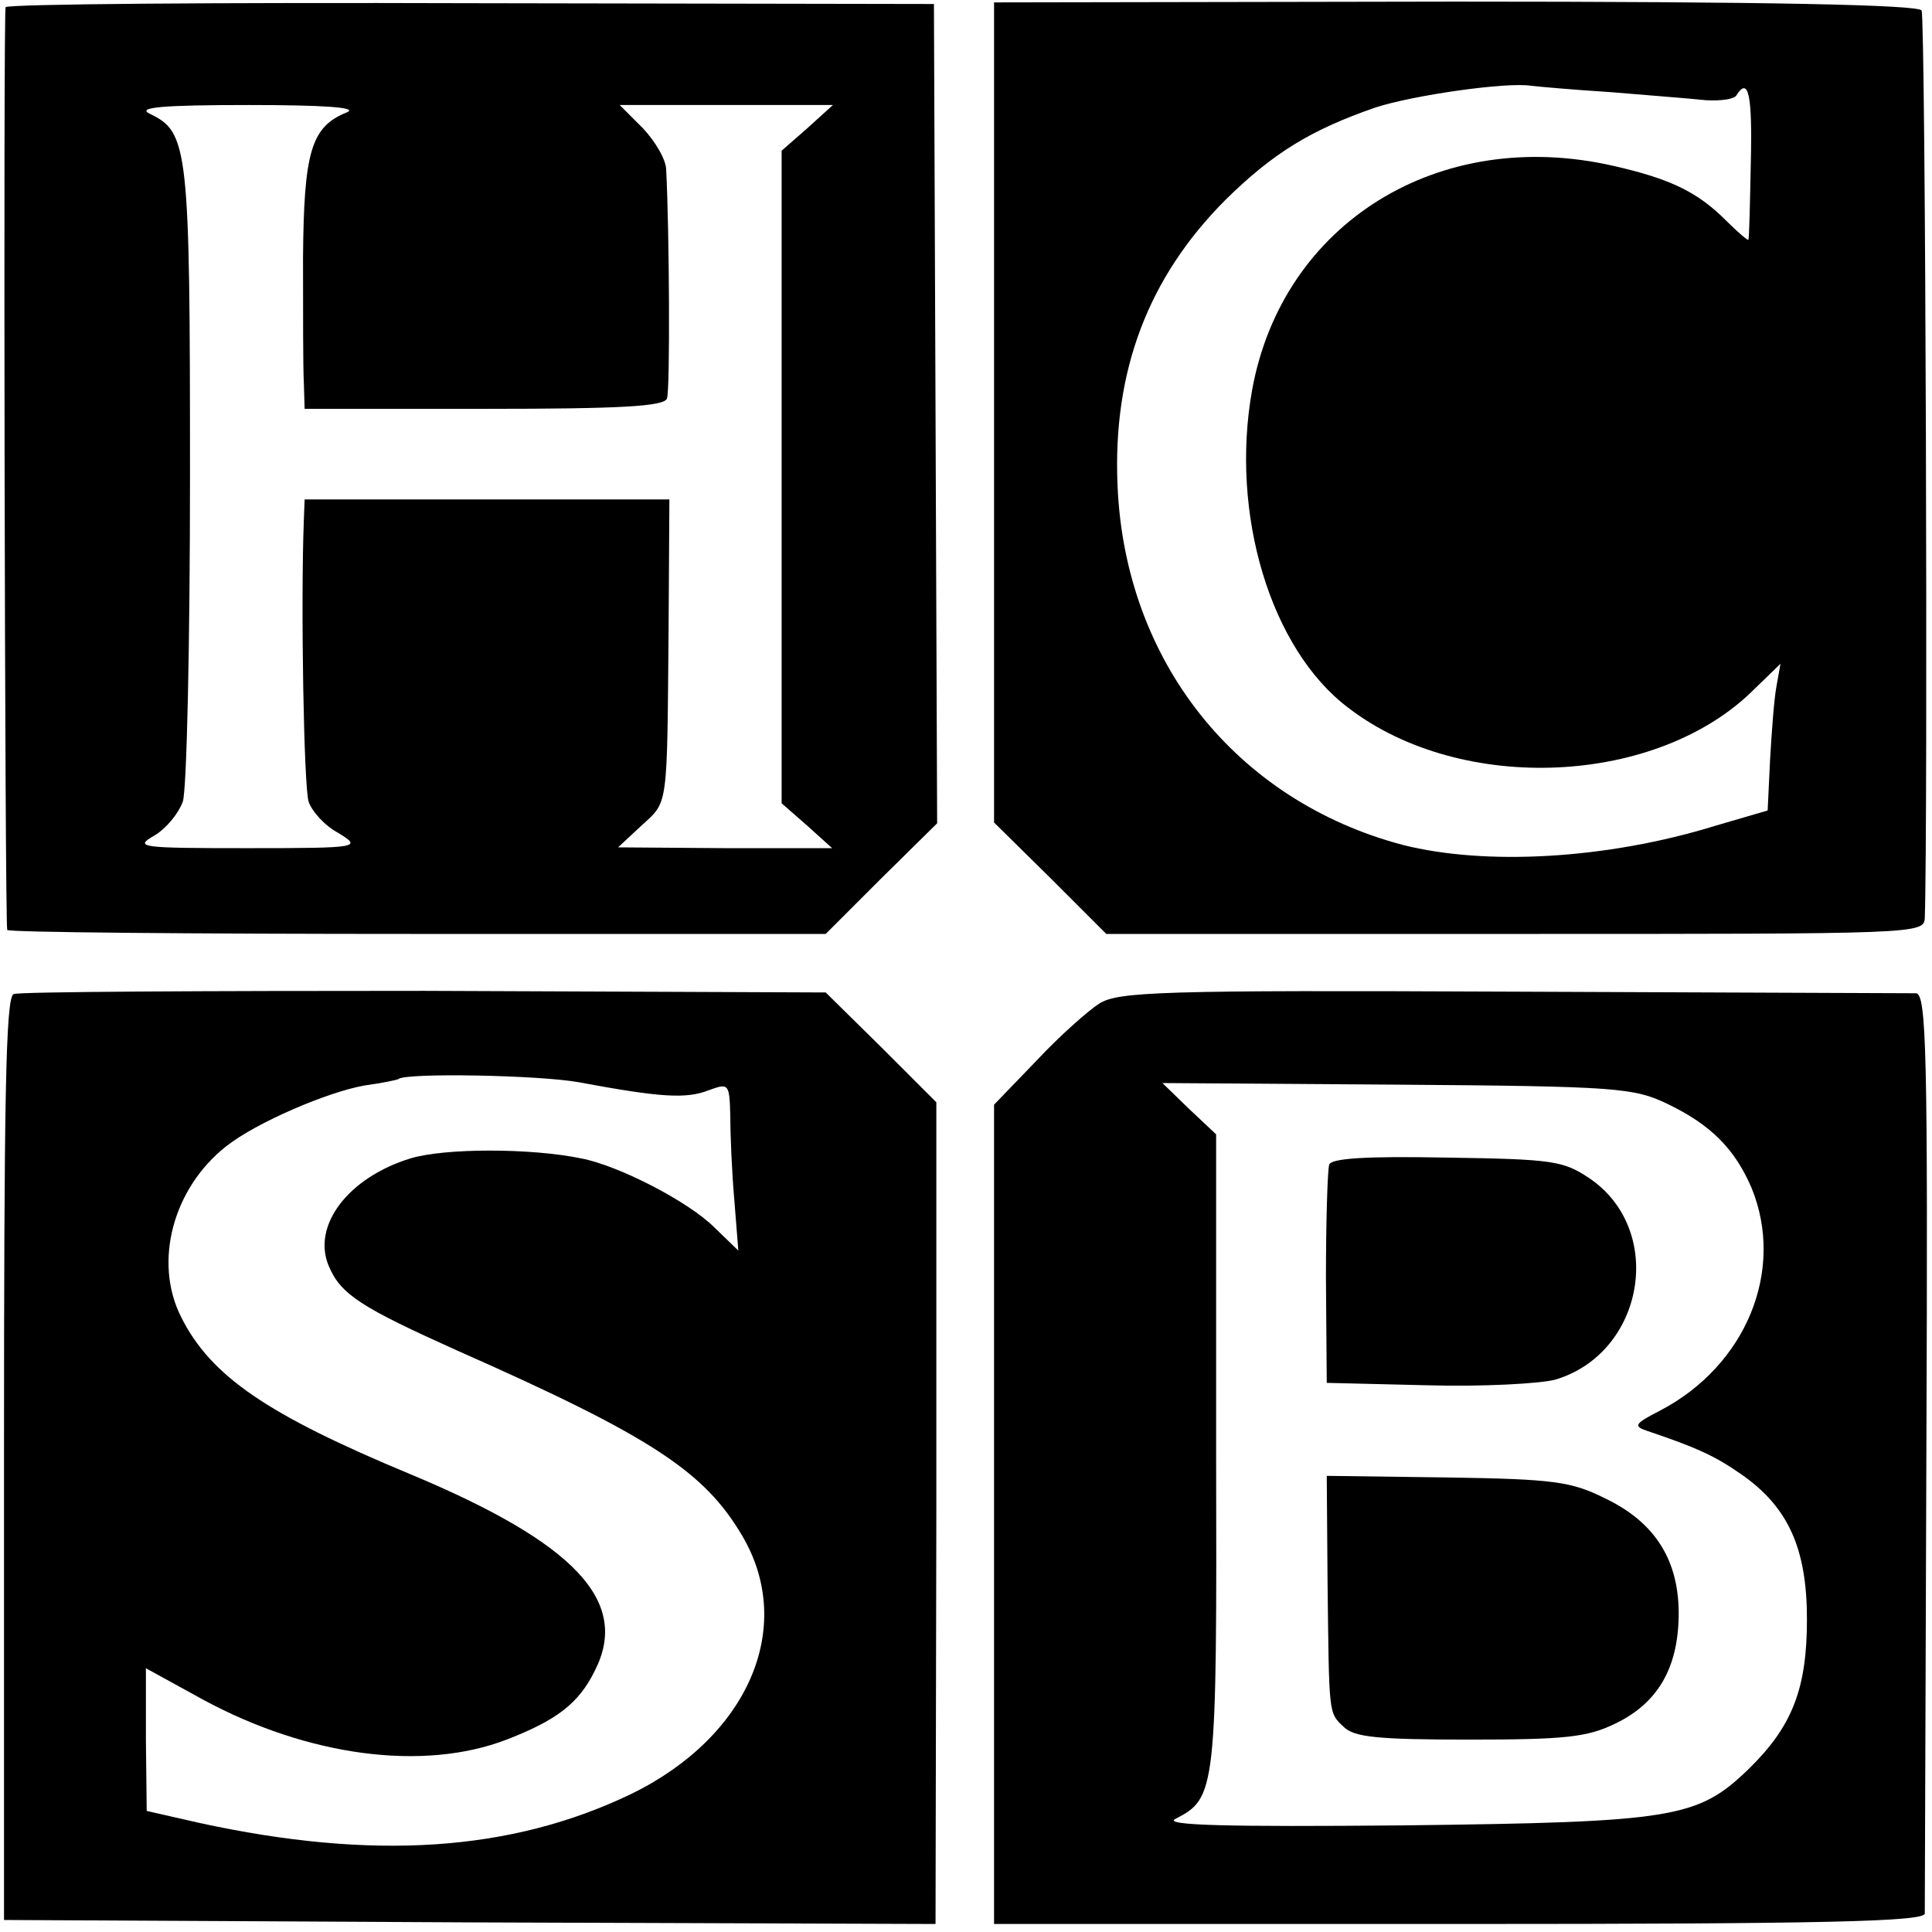
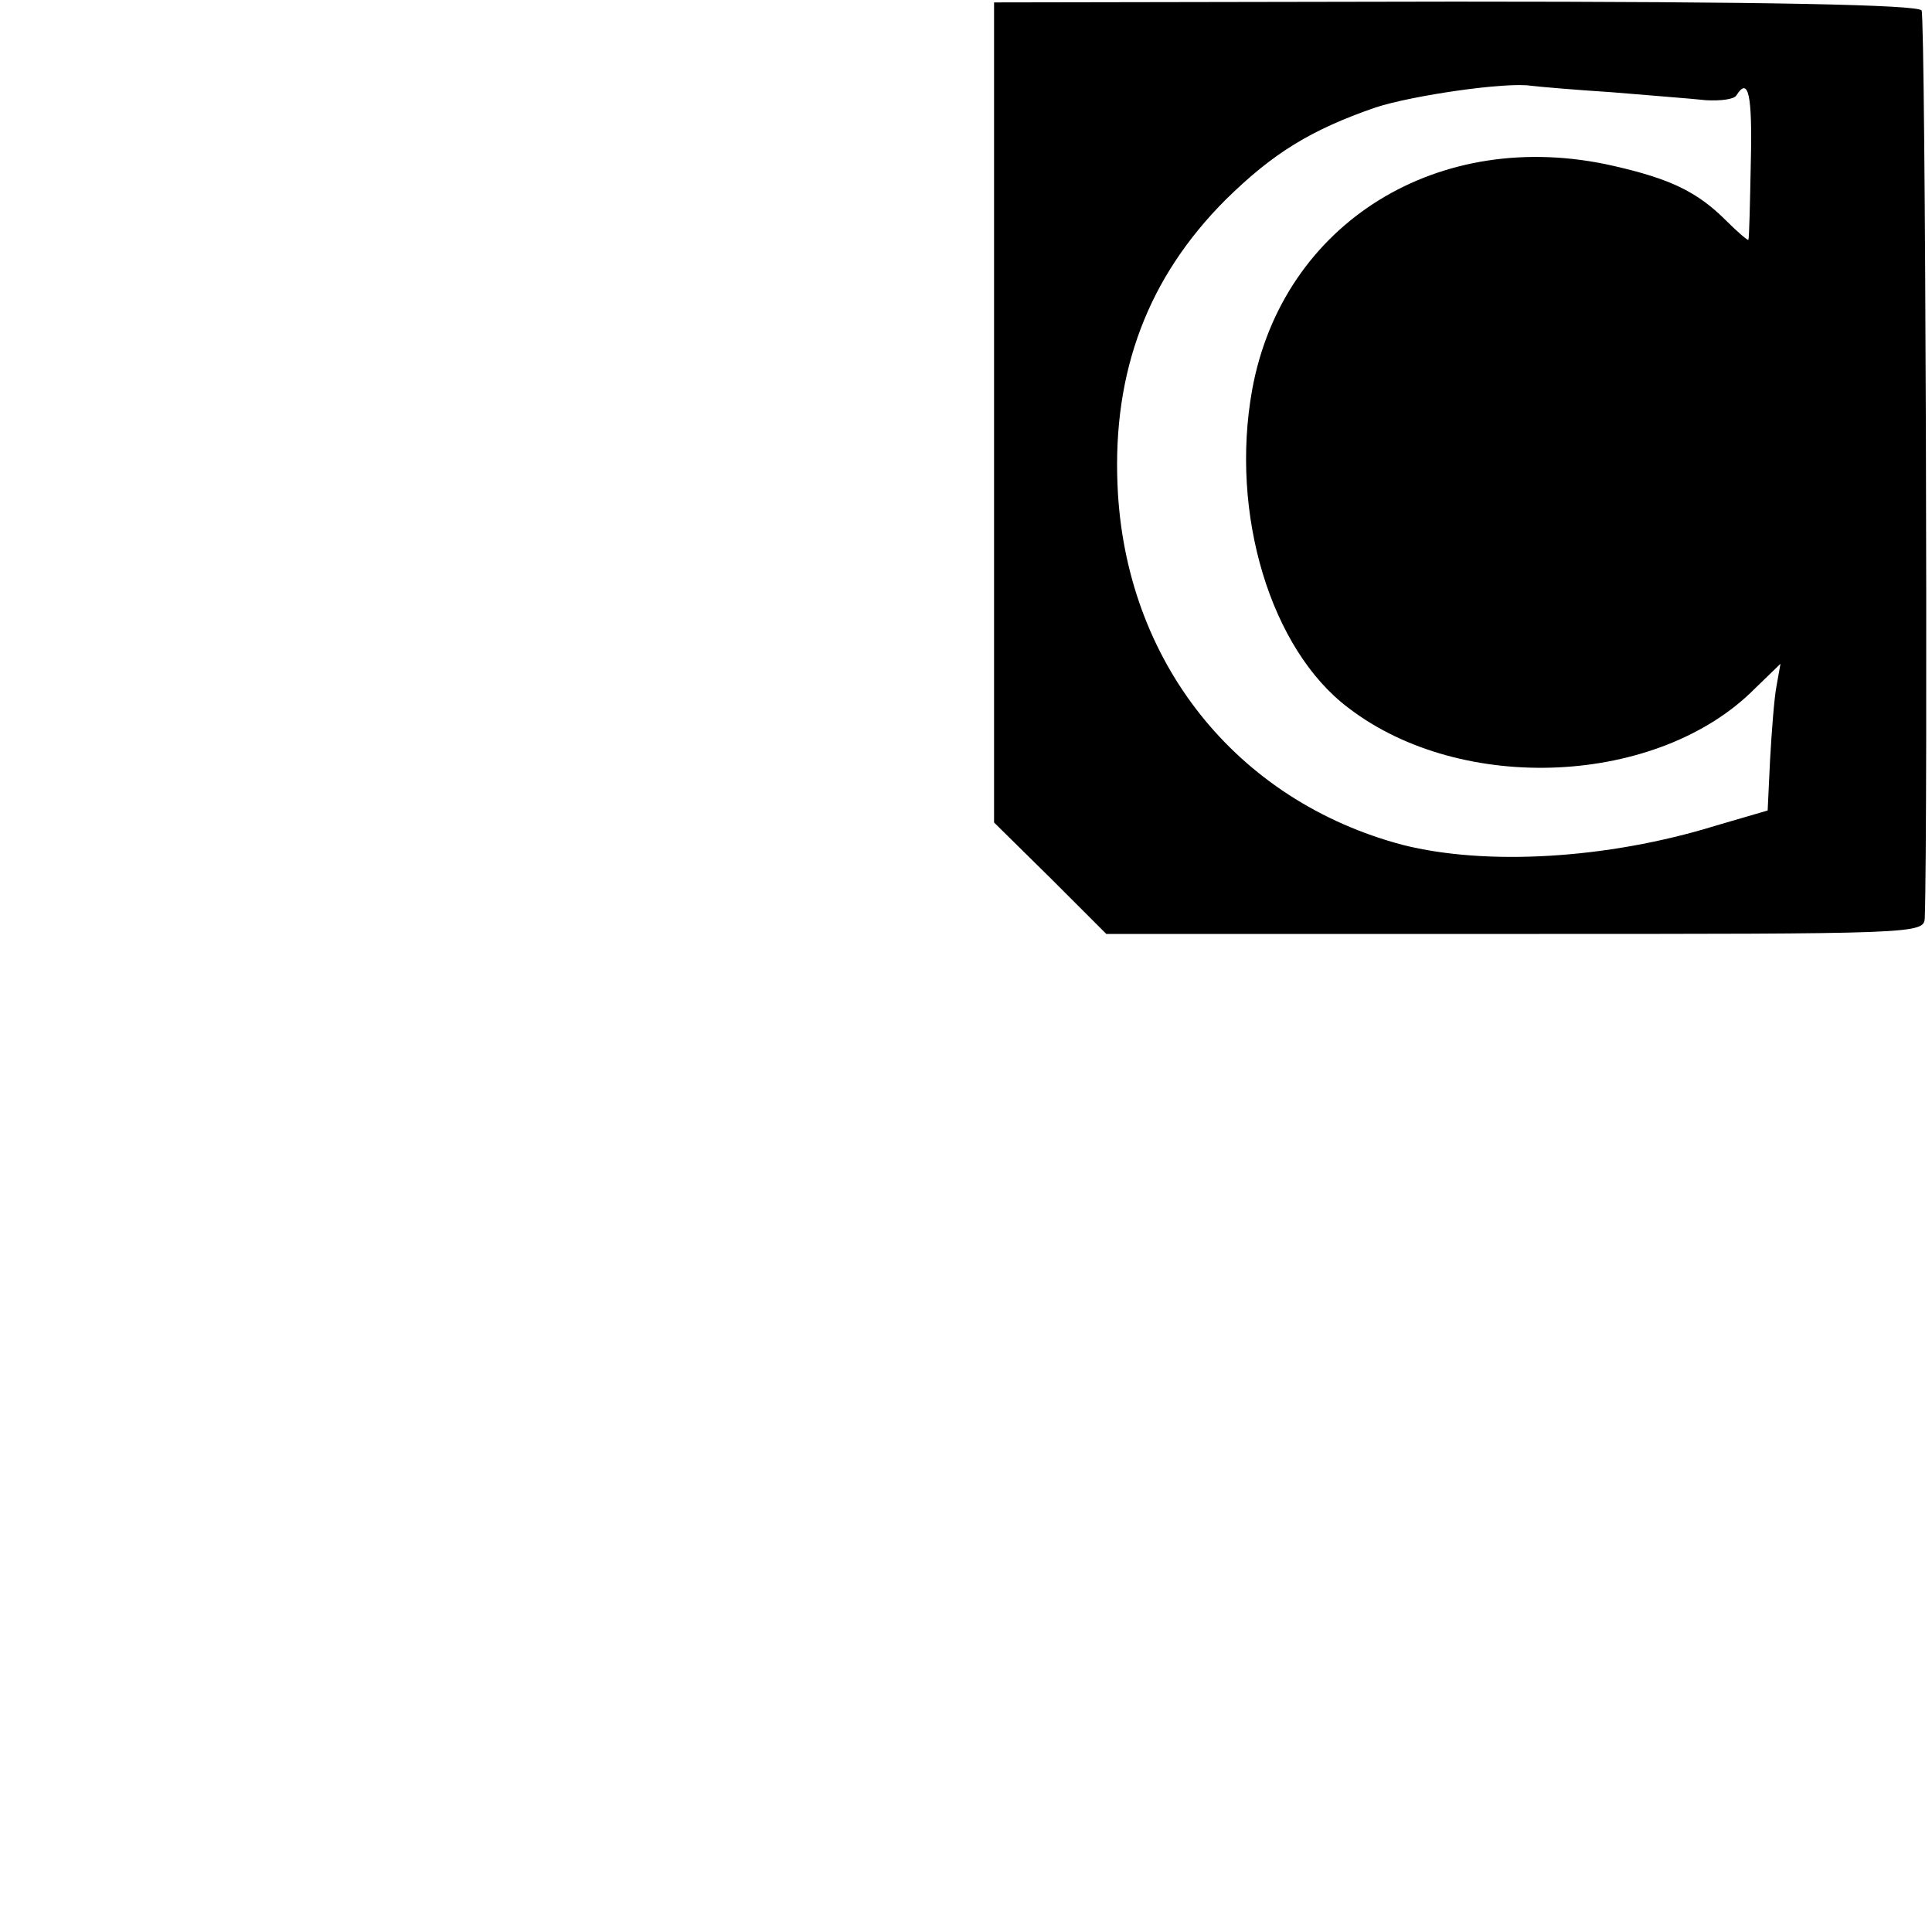
<svg xmlns="http://www.w3.org/2000/svg" version="1.0" width="241pt" height="241pt" viewBox="0 0 241 241" preserveAspectRatio="xMidYMid meet">
  <g transform="translate(0,241) scale(0.1,-0.1)" fill="#000000" stroke="none">
-     <path d="M7 2401 c-3 -5 -1 -1139 2 -1151 0 -3 230 -5 511 -5 l510 0 69 69 70 69 -2 511 -2 511 -578 1 c-317 1 -579 -1 -580 -5z m426 -131 c-45 -18 -54 -49 -55 -182 0 -67 0 -138 1 -155 l1 -33 224 0 c170 0 225 3 228 13 4 10 3 209 -1 285 0 13 -14 36 -29 52 l-29 29 133 0 133 0 -32 -29 -32 -28 0 -407 0 -407 32 -28 31 -28 -133 0 -134 1 29 27 c34 31 32 20 34 246 l1 161 -227 0 -228 0 -1 -26 c-4 -105 0 -333 6 -351 4 -12 20 -30 37 -39 29 -18 29 -19 -113 -19 -136 0 -142 1 -116 16 15 9 30 28 35 42 5 14 9 197 9 407 0 409 -2 428 -50 451 -17 8 14 11 123 11 94 0 137 -3 123 -9z" />
    <path d="M1240 1896 l0 -512 70 -69 70 -70 510 0 c503 0 510 0 511 20 4 113 1 1124 -4 1132 -5 7 -190 11 -582 11 l-575 -1 0 -511z m770 399 c47 -4 100 -8 118 -10 18 -1 35 1 38 6 15 24 20 1 18 -83 -1 -51 -2 -95 -3 -97 0 -2 -13 9 -28 24 -36 36 -70 52 -140 68 -218 50 -413 -71 -451 -279 -28 -155 23 -324 120 -397 142 -109 387 -97 507 24 l32 31 -5 -28 c-3 -16 -6 -57 -8 -92 l-3 -63 -65 -19 c-136 -42 -287 -50 -390 -24 -208 55 -347 229 -356 449 -6 142 38 259 135 356 59 58 106 87 187 115 46 15 163 32 194 27 8 -1 53 -5 100 -8z" />
-     <path d="M17 1170 c-10 -4 -12 -133 -12 -580 l0 -575 581 -3 581 -2 1 512 0 513 -69 69 -69 68 -500 2 c-276 0 -506 -1 -513 -4z m705 -110 c102 -19 134 -21 162 -10 25 9 26 9 27 -33 0 -23 2 -70 5 -104 l5 -63 -30 29 c-32 32 -119 77 -166 86 -63 13 -170 13 -213 0 -78 -24 -123 -84 -102 -134 15 -36 41 -52 161 -106 242 -107 308 -151 355 -231 67 -114 7 -251 -139 -322 -150 -72 -322 -83 -538 -36 l-66 15 -1 89 0 89 71 -39 c131 -71 275 -90 379 -50 62 24 90 45 110 86 44 86 -24 159 -230 245 -178 74 -249 122 -286 196 -35 69 -10 161 56 213 38 30 127 68 173 76 22 3 41 7 42 8 9 8 175 5 225 -4z" />
-     <path d="M1371 1158 c-14 -9 -50 -41 -78 -71 l-53 -55 0 -511 0 -511 580 0 c457 0 580 3 581 13 0 6 1 267 2 580 2 498 0 567 -13 568 -8 0 -235 1 -504 2 -441 2 -491 0 -515 -15z m709 -125 c54 -26 84 -56 105 -105 42 -103 -7 -222 -115 -278 -31 -16 -33 -19 -15 -25 62 -21 84 -31 117 -54 59 -41 82 -93 82 -181 0 -86 -18 -133 -72 -186 -64 -62 -92 -67 -432 -71 -219 -2 -299 0 -284 8 51 26 52 34 51 459 l0 395 -34 32 -33 32 292 -2 c276 -2 296 -4 338 -24z" />
-     <path d="M1658 957 c-2 -7 -4 -70 -4 -142 l1 -130 125 -3 c69 -2 141 2 160 7 111 33 138 186 43 251 -33 22 -45 24 -178 26 -103 2 -145 -1 -147 -9z" />
-     <path d="M1656 437 c2 -167 1 -163 20 -181 13 -13 42 -16 157 -16 120 0 147 3 182 20 52 25 78 68 79 134 1 69 -29 117 -92 147 -42 21 -64 24 -197 26 l-150 2 1 -132z" />
  </g>
</svg>